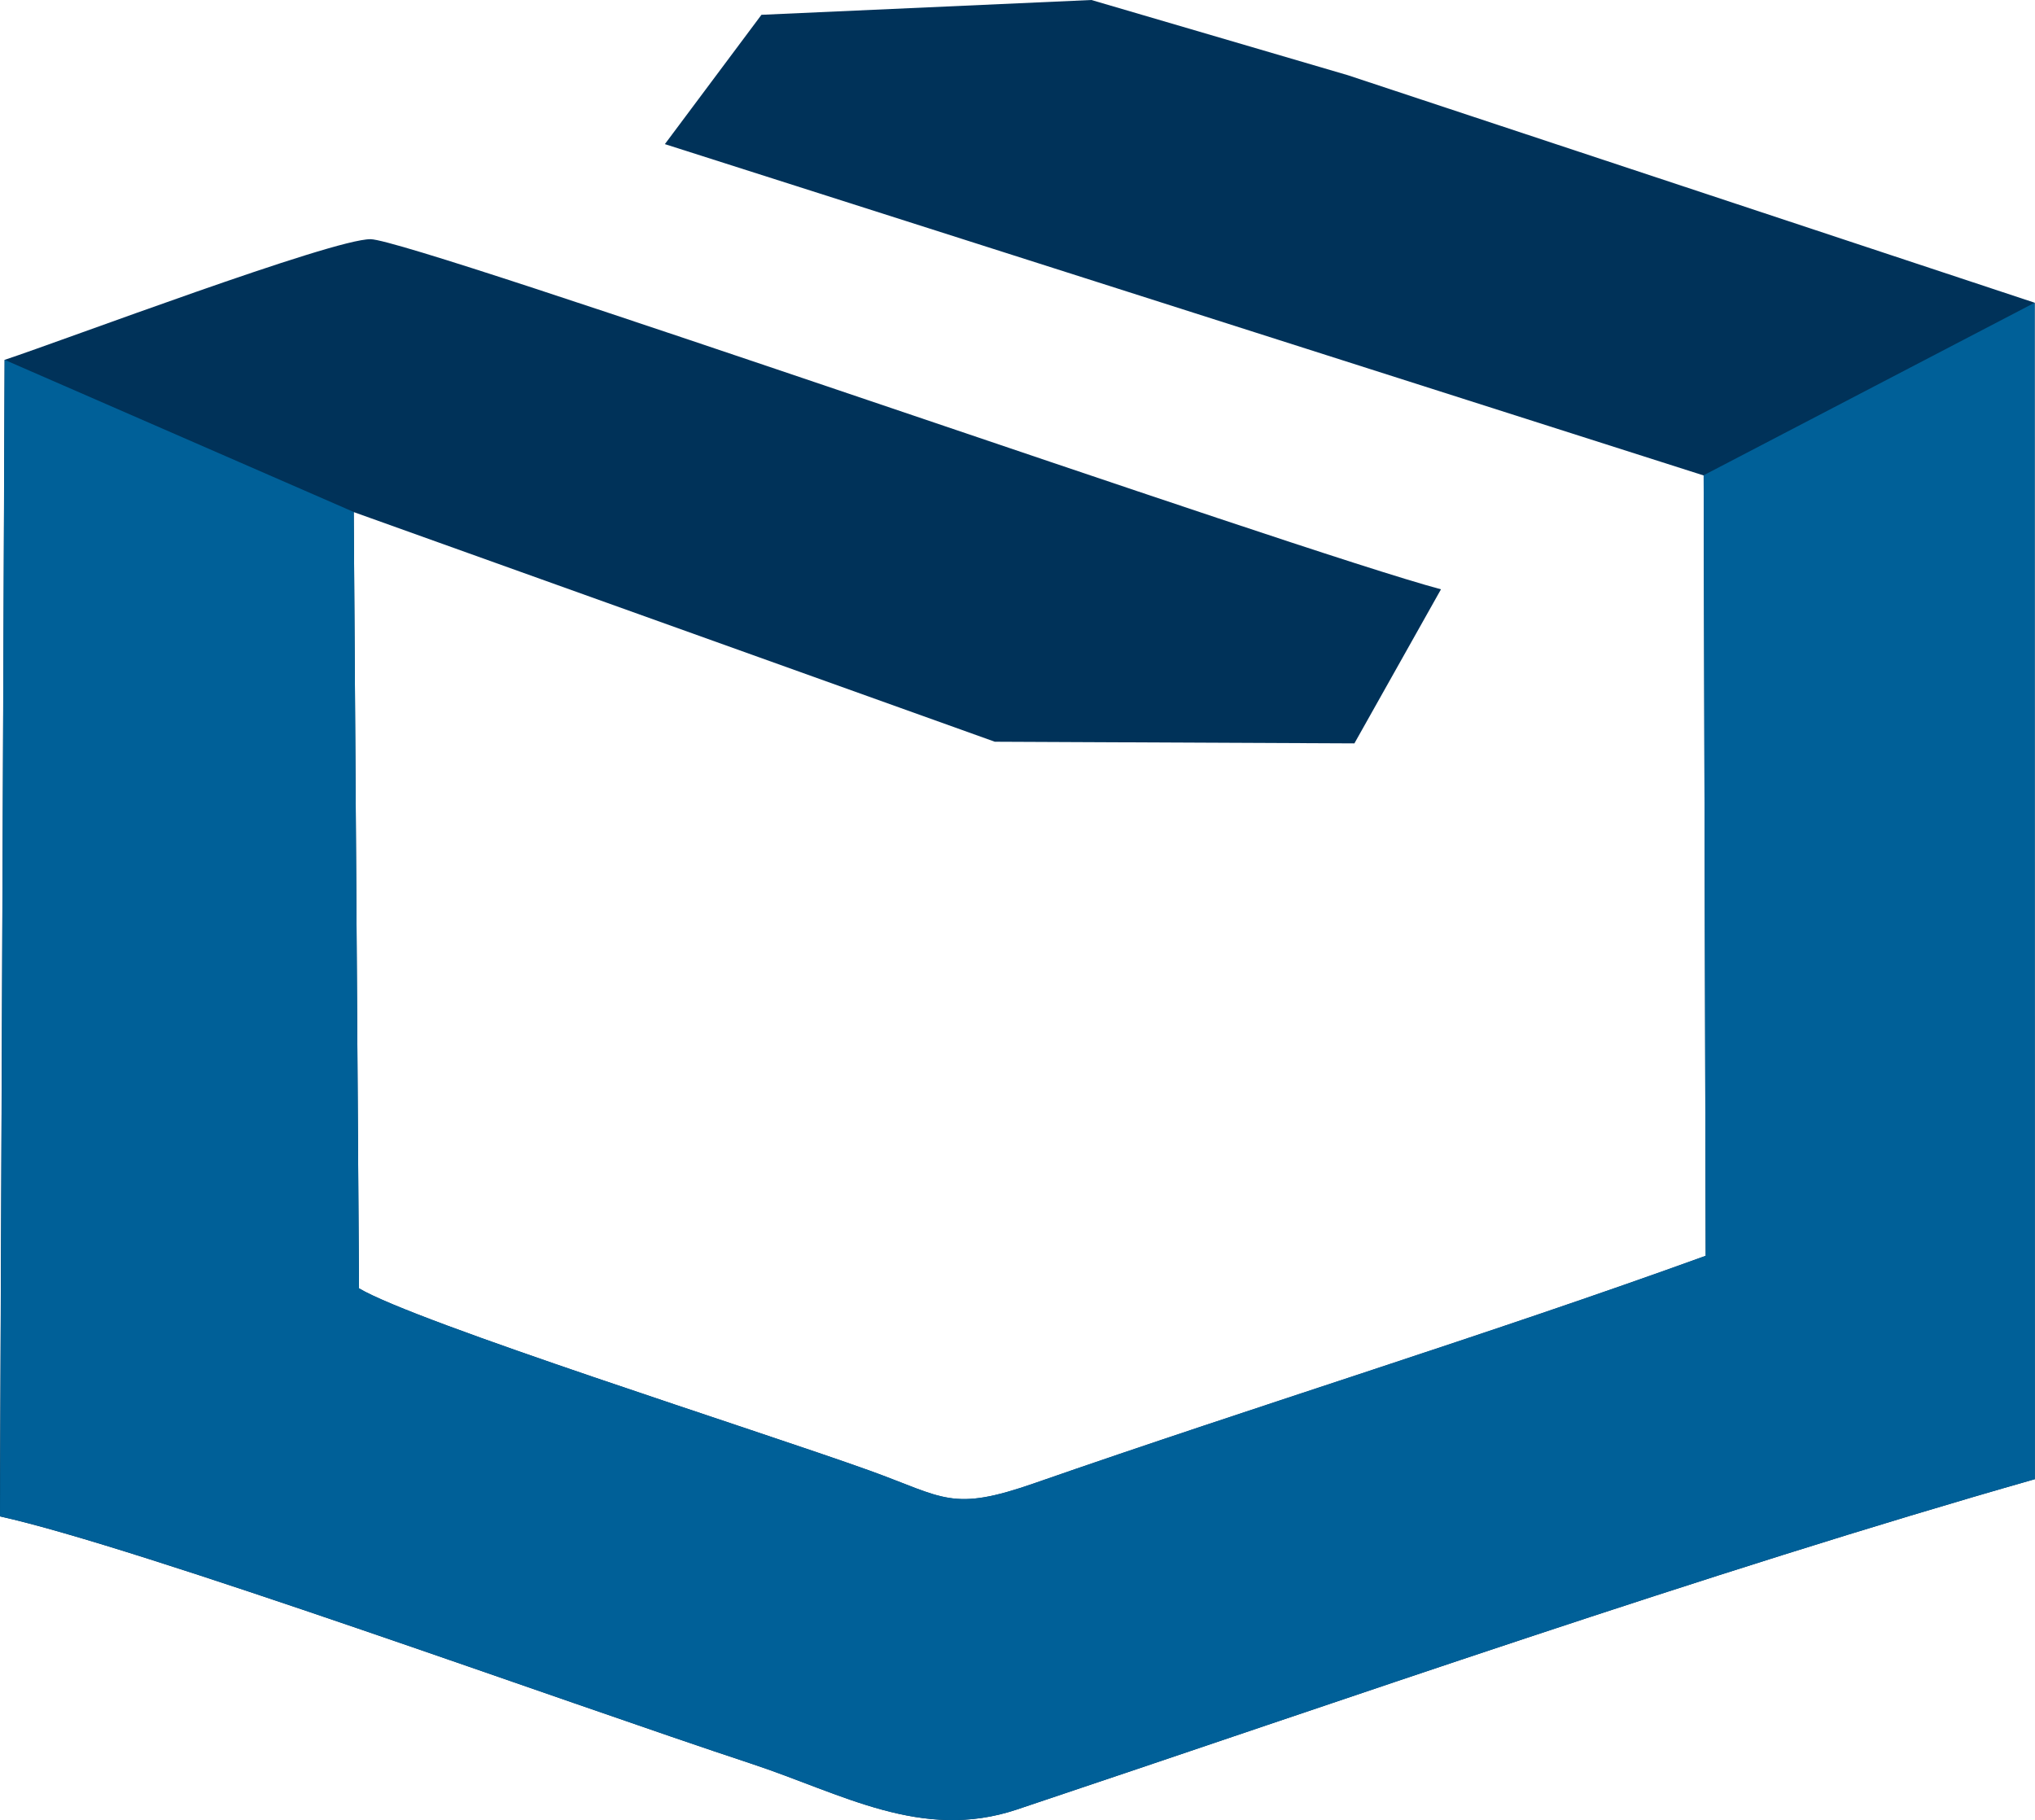
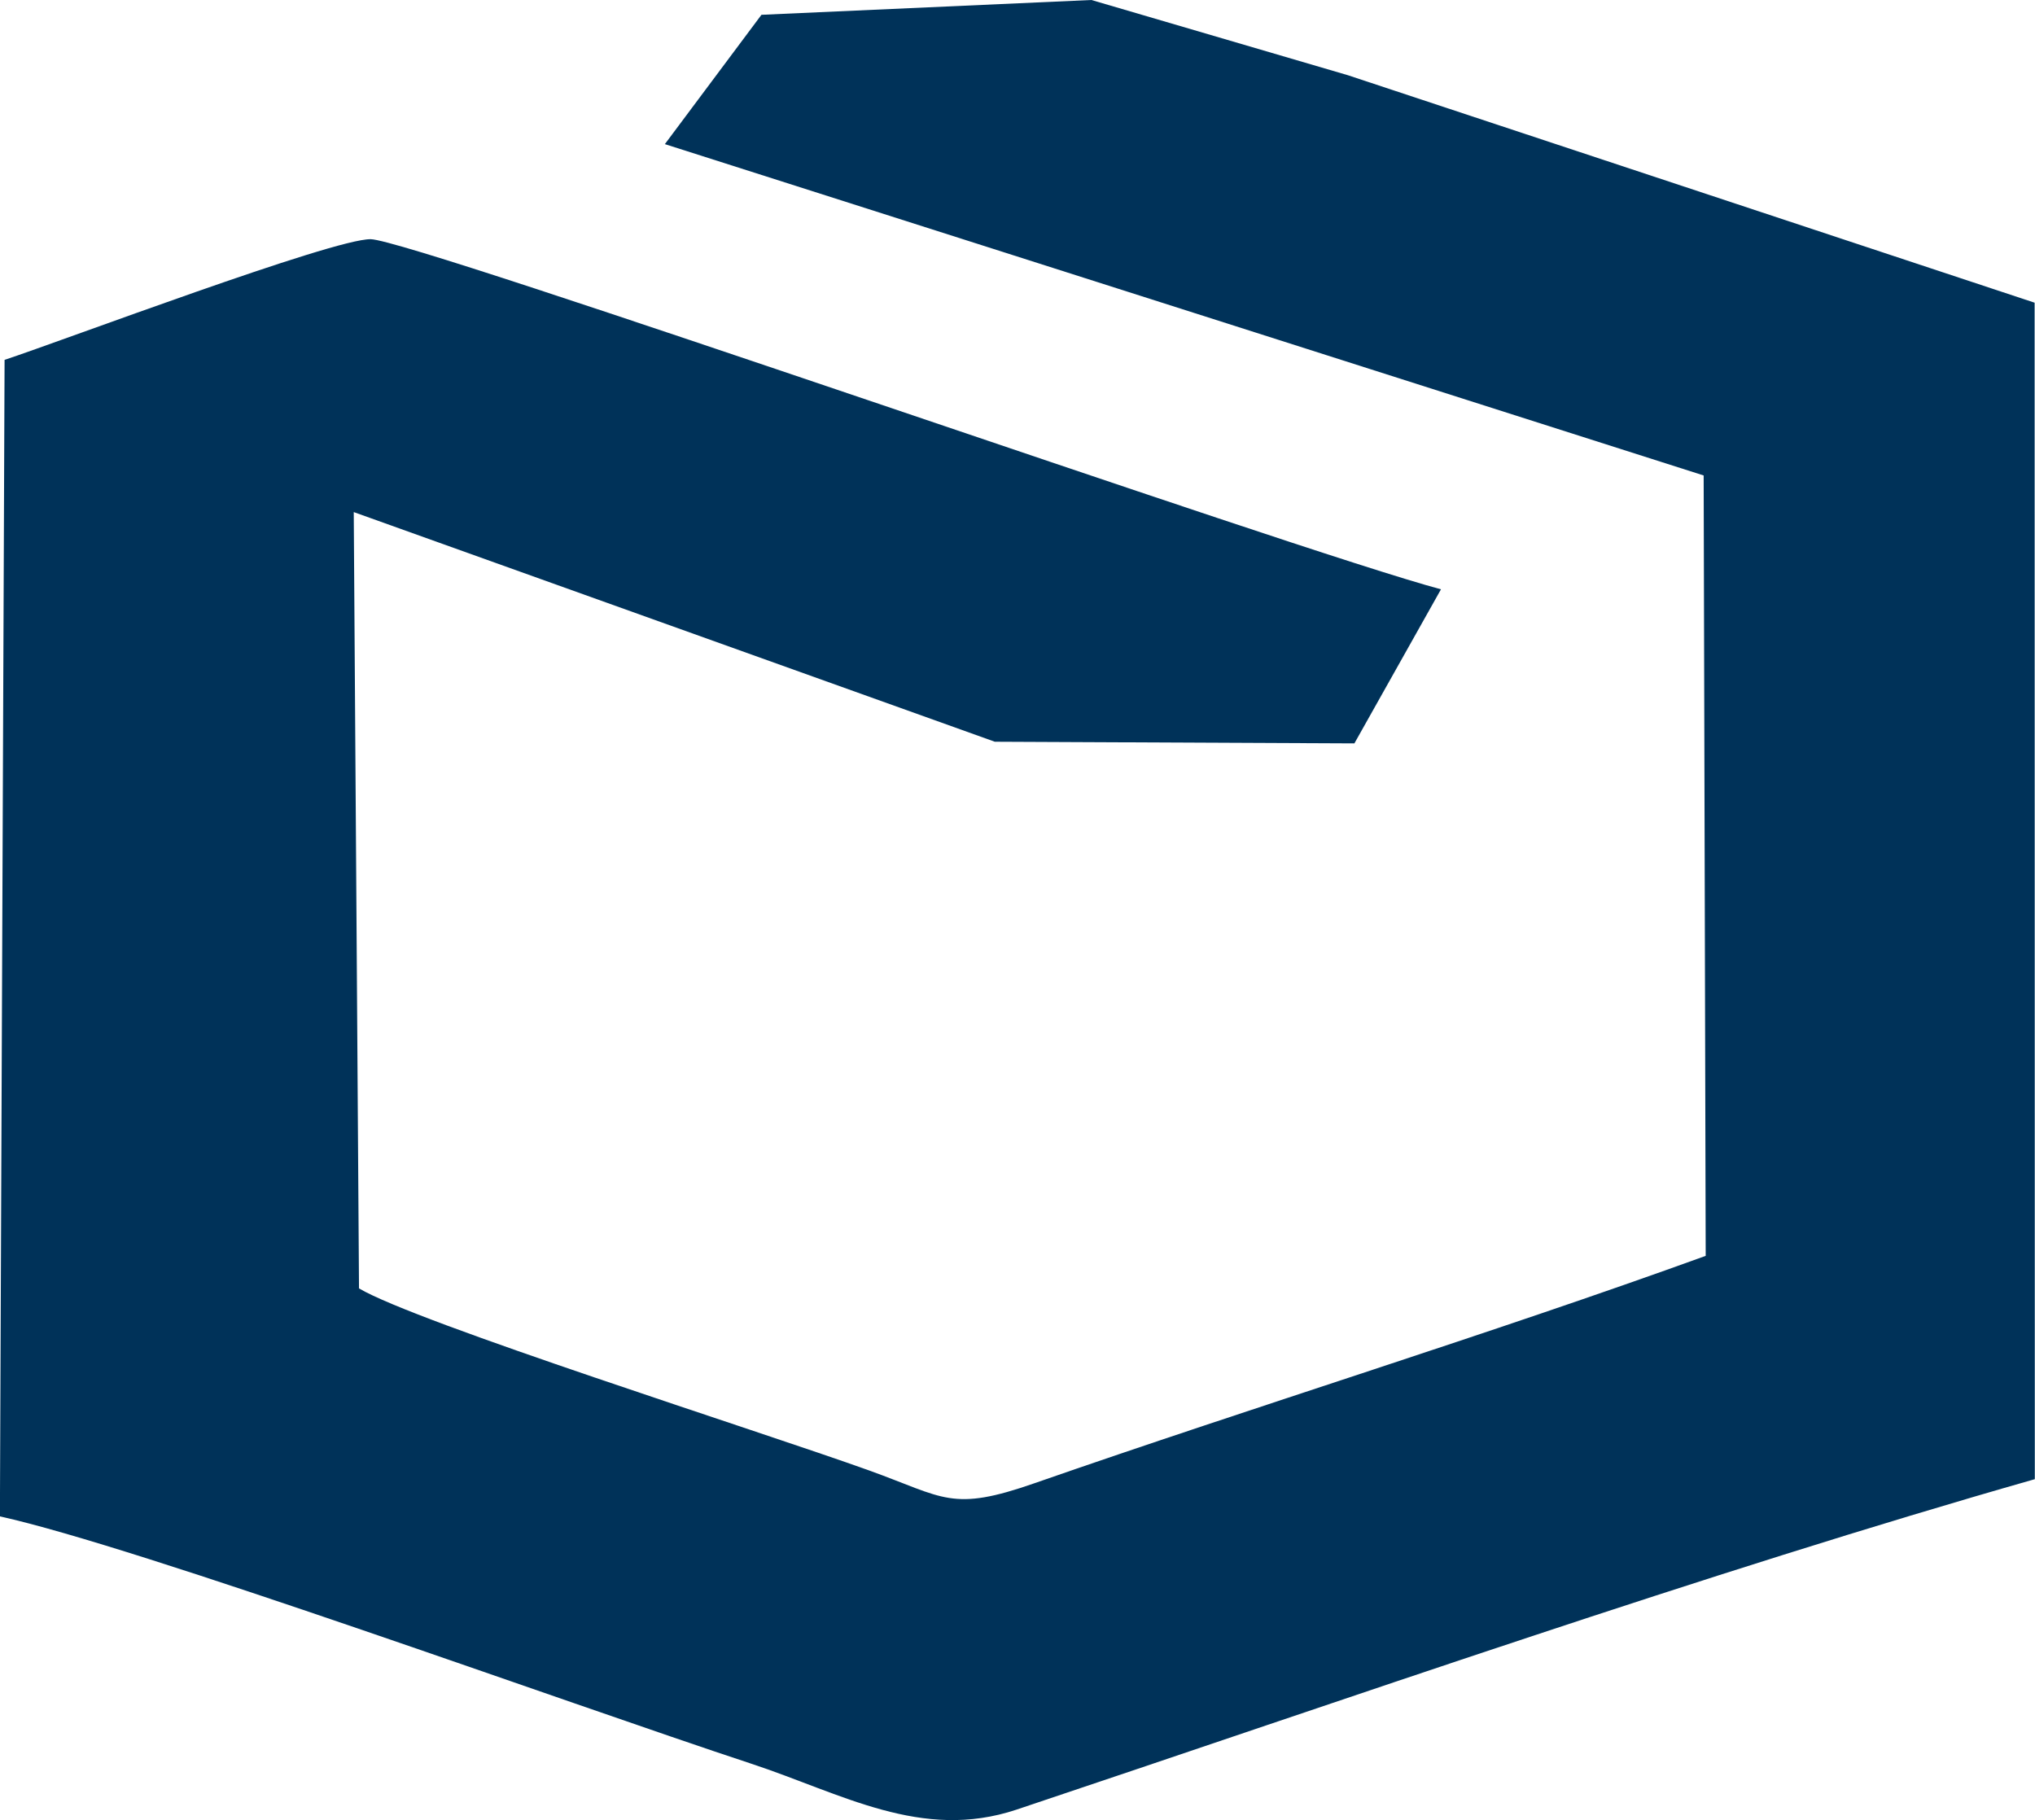
<svg xmlns="http://www.w3.org/2000/svg" viewBox="0 0 208.94 186.89">
  <defs>
    <style>.d{fill:#003259;}.d,.e{fill-rule:evenodd;}.e{fill:#006098;}</style>
  </defs>
  <g id="a" />
  <g id="b">
    <g id="c">
      <g>
        <path class="d" d="M68.27,14.8l106.65,34.02,.21,80.13c-22.25,8.06-45.93,15.34-68.87,23.33-8.57,3-9.26,1.5-17.01-1.29-11.41-4.1-46.5-15.2-52.39-18.7l-.54-79.71,65.82,23.58,36.92,.17,8.89-15.82c-14.98-4-105.49-35.88-109.89-35.95-3.88-.05-31.54,10.39-37.59,12.39l-.48,118.75c14.34,3.17,57.95,19.06,77.13,25.39,9.31,3.07,17.48,7.98,27.25,4.72,33.52-11.22,70.85-24.33,104.55-33.93l-.02-120.8L138.38,7.72,112.06,0l-33.88,1.52-9.91,13.27Z" />
-         <path class="e" d="M174.92,48.81l.21,80.13c-22.25,8.06-45.93,15.34-68.87,23.33-8.57,3-9.26,1.5-17.01-1.29-11.41-4.1-46.5-15.2-52.39-18.7l-.54-79.71L.48,36.95l-.48,118.75c14.34,3.17,57.95,19.06,77.13,25.39,9.31,3.07,17.48,7.98,27.25,4.72,33.52-11.22,70.85-24.33,104.55-33.93l-.02-120.8-33.99,17.72Z" />
      </g>
    </g>
  </g>
</svg>